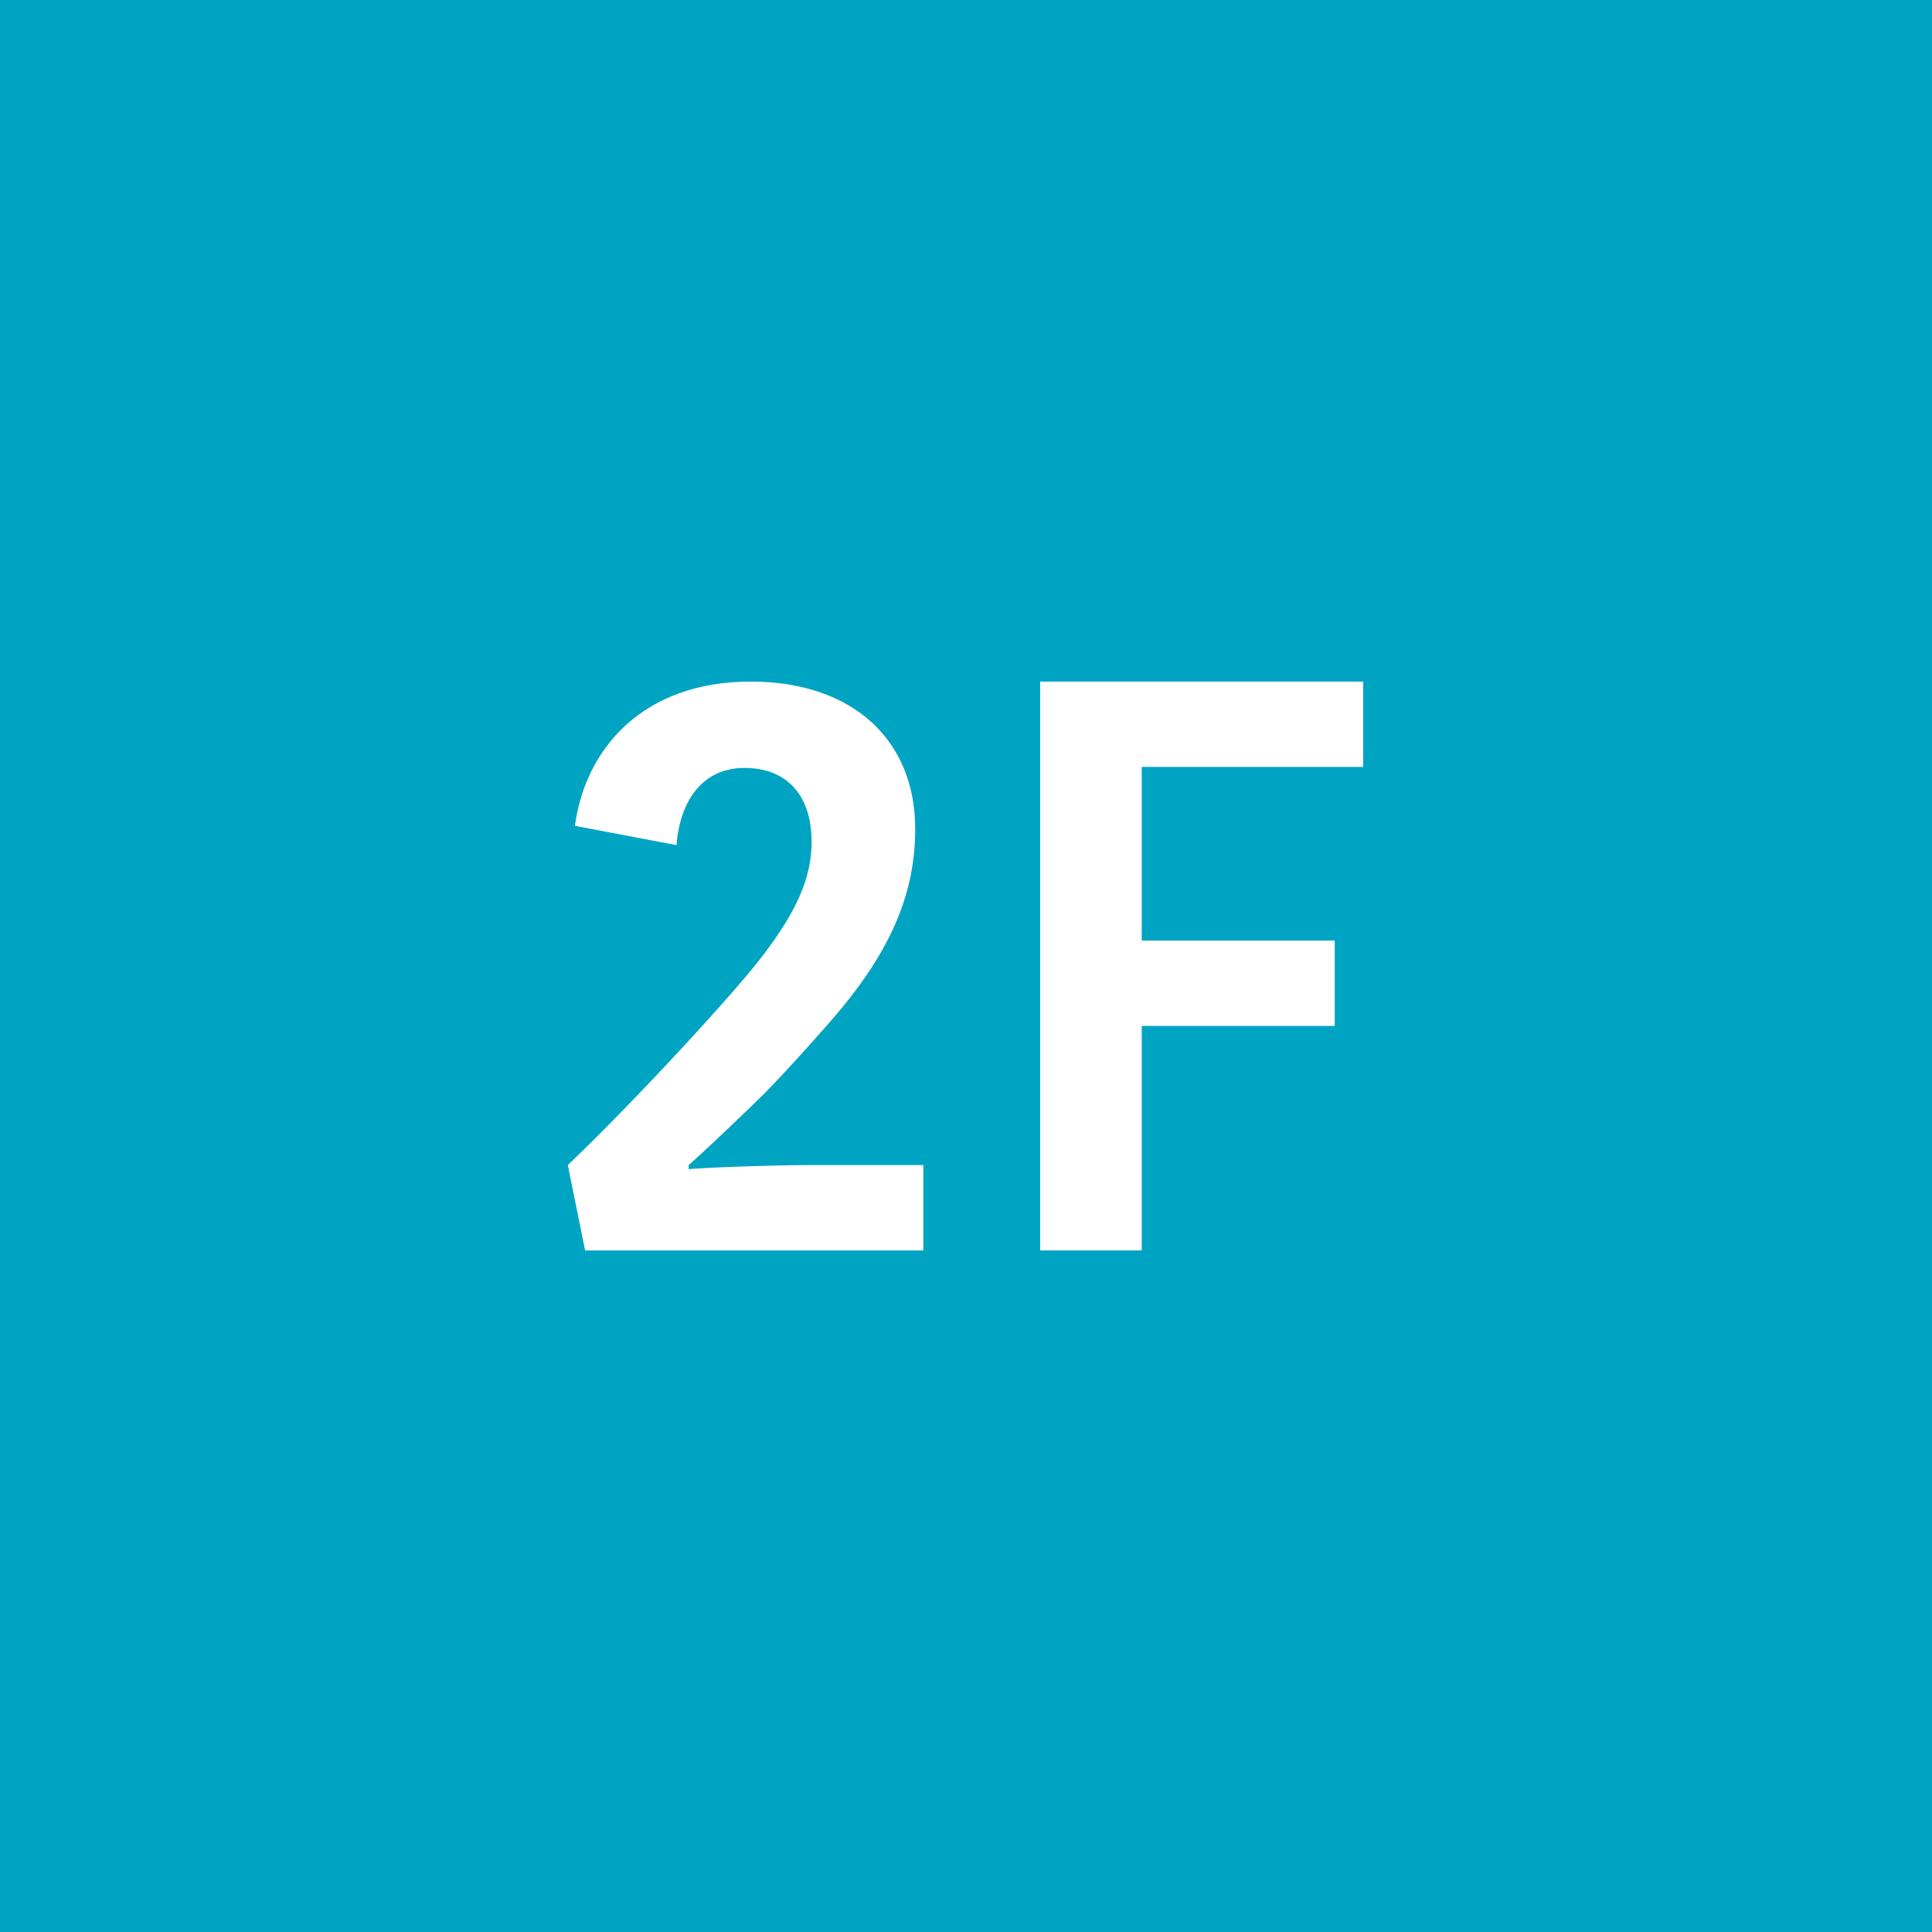
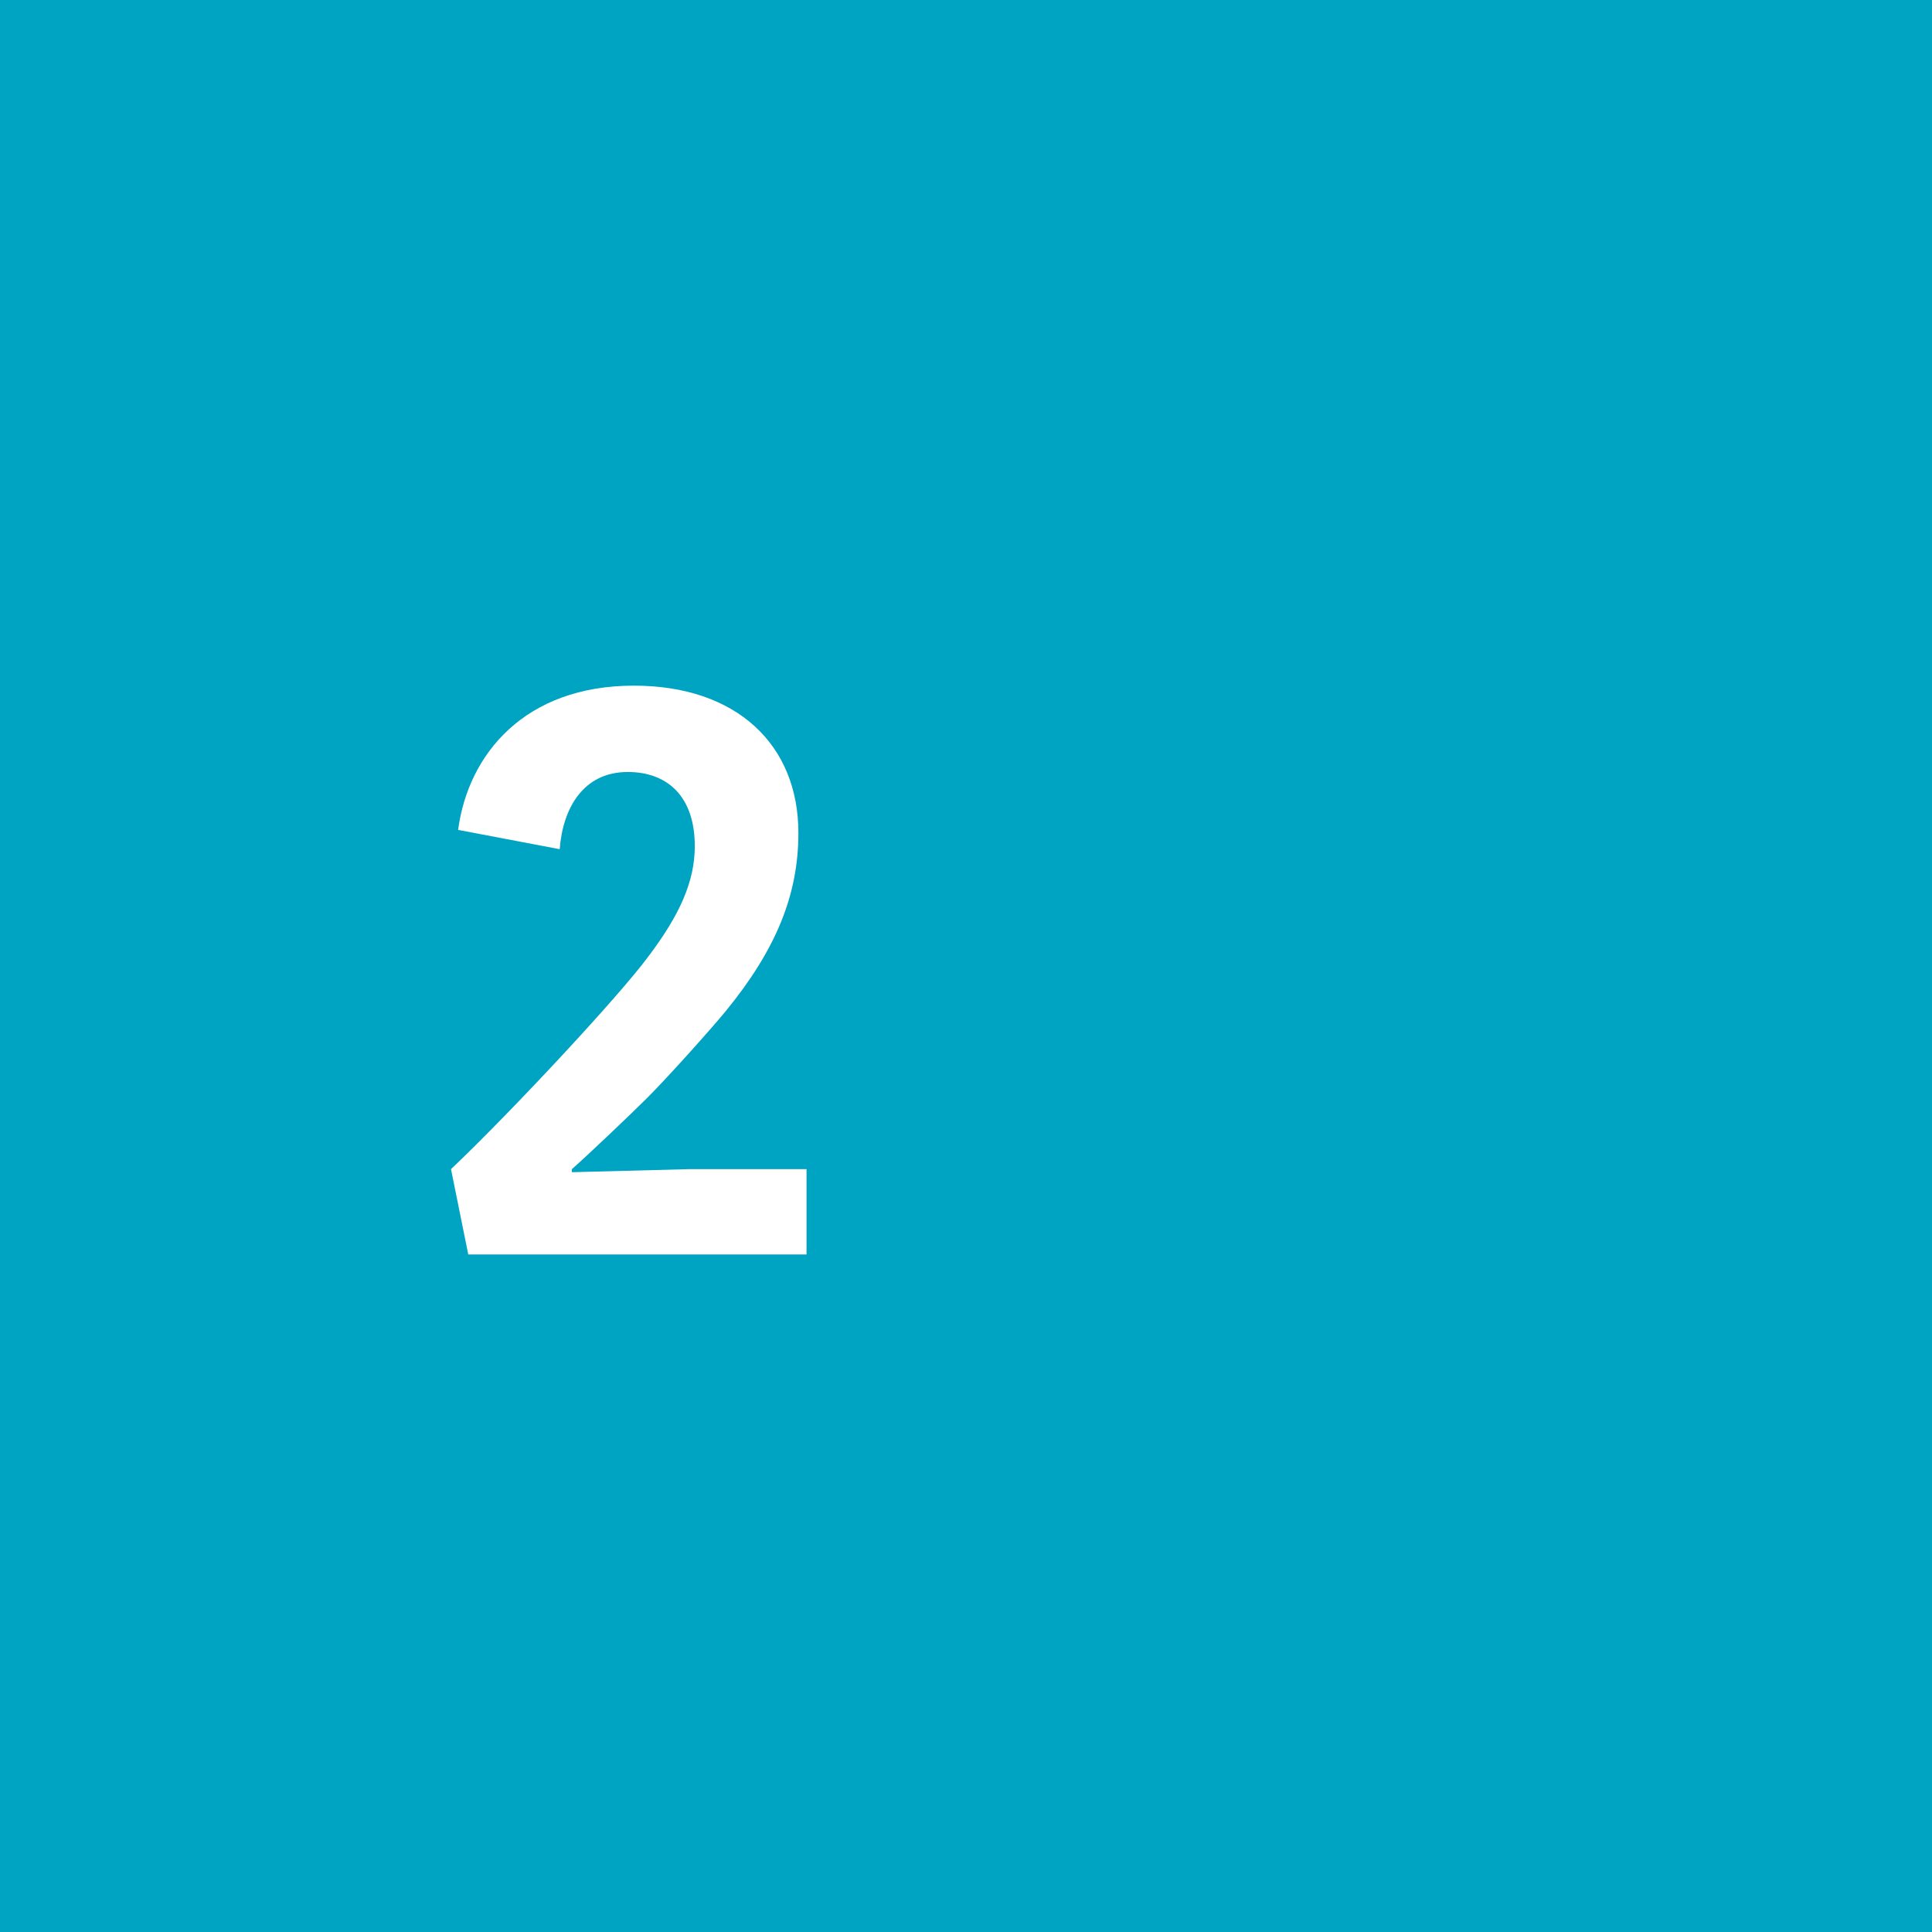
<svg xmlns="http://www.w3.org/2000/svg" id="_レイヤー_1" viewBox="0 0 19.02 19.02">
  <rect width="19.02" height="19.02" fill="#00a4c3" />
-   <path d="m6.78,11.51c.22-.02.91-.04,1.15-.04h1.16v.84h-3.33l-.17-.84c.61-.58,1.66-1.71,1.94-2.09.31-.41.46-.74.46-1.09,0-.49-.27-.73-.66-.73-.44,0-.64.36-.67.76l-1-.19c.1-.75.66-1.42,1.73-1.42,1.01,0,1.62.58,1.62,1.45,0,.61-.22,1.15-.72,1.76-.14.17-.56.64-.77.85-.14.14-.57.55-.74.7v.03Z" fill="#fff" />
-   <path d="m10.24,12.31v-5.6h3.18v.84h-2.18v1.71h1.9v.84h-1.9v2.21h-1Z" fill="#fff" />
+   <path d="m6.78,11.51h1.16v.84h-3.33l-.17-.84c.61-.58,1.66-1.71,1.94-2.09.31-.41.46-.74.46-1.09,0-.49-.27-.73-.66-.73-.44,0-.64.36-.67.76l-1-.19c.1-.75.66-1.42,1.73-1.42,1.01,0,1.62.58,1.62,1.45,0,.61-.22,1.15-.72,1.76-.14.17-.56.64-.77.85-.14.14-.57.55-.74.7v.03Z" fill="#fff" />
</svg>